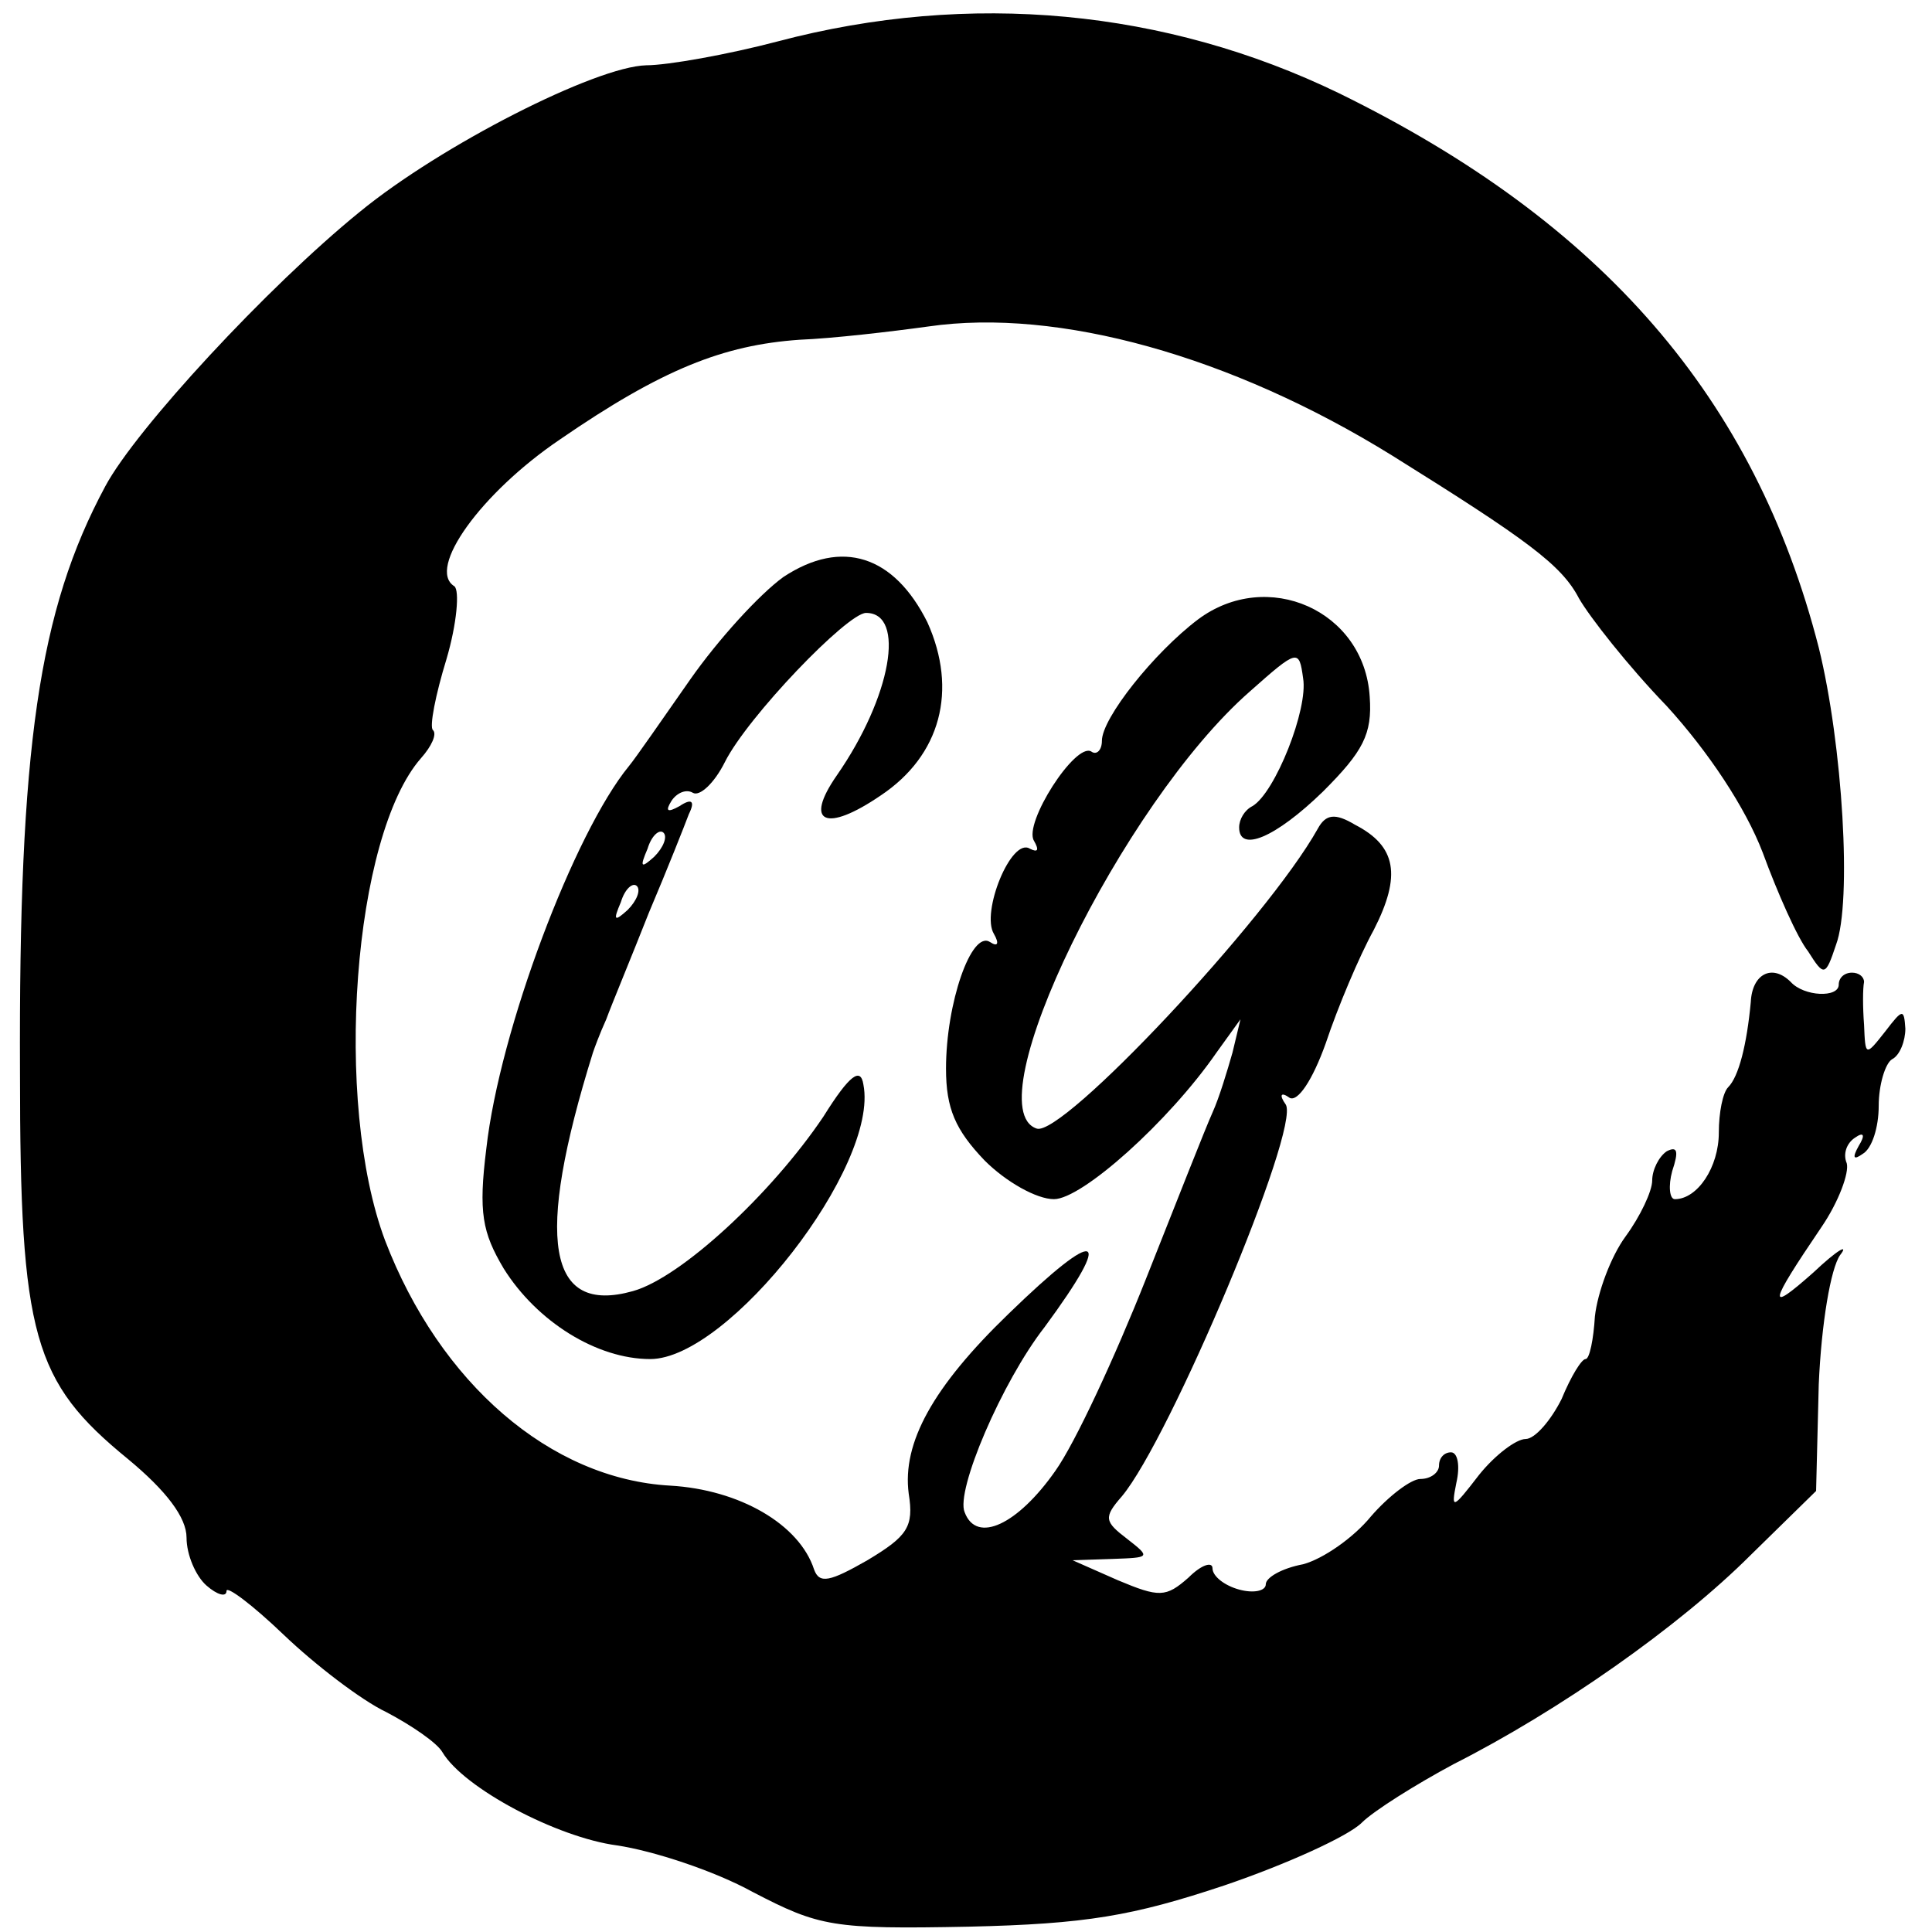
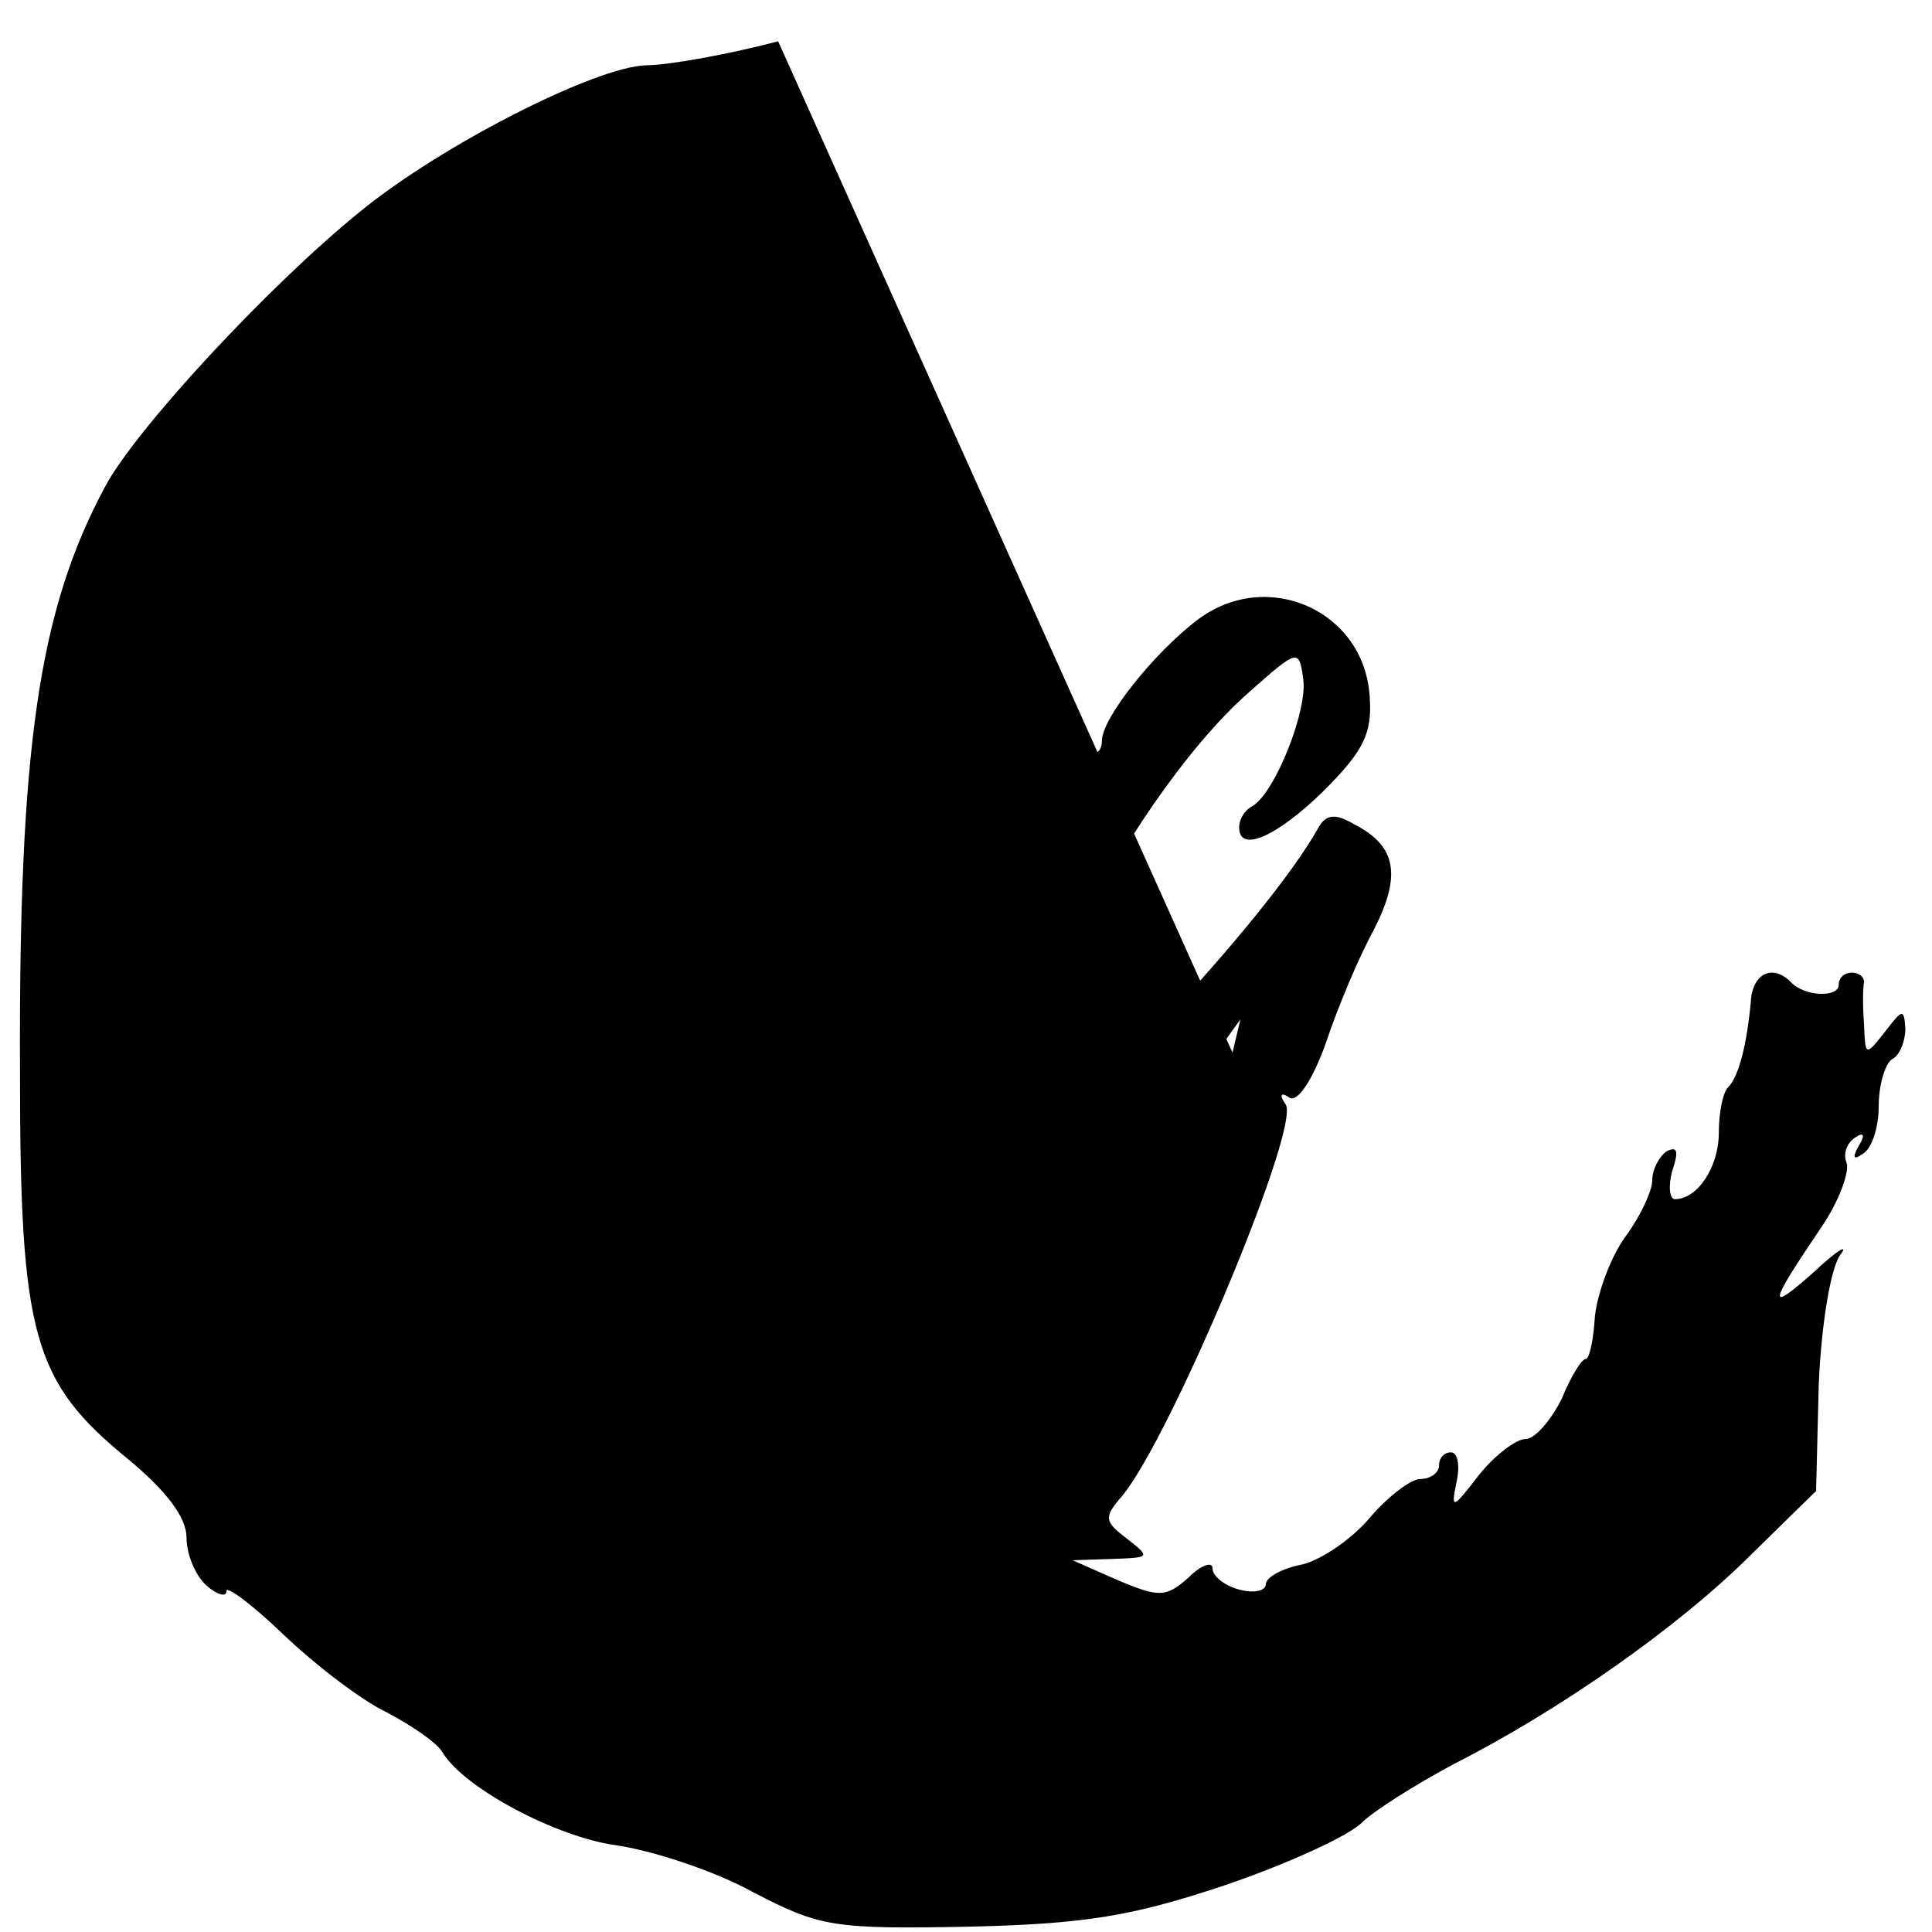
<svg xmlns="http://www.w3.org/2000/svg" version="1.0" width="145pt" height="145pt" viewBox="0 0 145 145" preserveAspectRatio="xMidYMid meet">
  <g transform="translate(0,145) scale(0.1,-0.1)" fill="#000000" stroke="none">
-     <path d="M584 1419 c-38 -10 -83 -18 -99 -18 -38 -1 -154 -60 -215 -110 -69 -56 -168 -163 -191 -206 -50 -93 -65 -196 -64 -440 0 -198 10 -232 81 -290 29 -24 44 -44 44 -59 0 -13 7 -29 15 -36 8 -7 15 -9 15 -4 0 4 19 -10 43 -33 23 -22 58 -49 77 -58 19 -10 38 -23 42 -30 16 -27 86 -64 131 -70 27 -4 73 -19 102 -35 50 -26 60 -28 162 -26 88 2 123 8 192 31 47 16 93 37 103 47 9 9 41 29 69 44 79 40 169 103 223 157 l49 48 2 80 c2 46 9 87 16 97 7 9 -2 4 -20 -13 -35 -31 -34 -25 6 34 13 19 21 41 19 48 -3 7 0 15 6 19 7 5 8 2 3 -6 -5 -9 -4 -11 3 -6 7 4 12 20 12 36 0 16 5 32 10 35 6 3 10 14 10 23 -1 15 -2 15 -15 -2 -15 -19 -15 -19 -16 5 -1 13 -1 27 0 32 0 4 -4 7 -9 7 -6 0 -10 -4 -10 -9 0 -10 -26 -9 -36 2 -14 14 -29 6 -30 -15 -3 -32 -9 -56 -17 -64 -4 -4 -7 -19 -7 -34 0 -26 -16 -50 -33 -50 -4 0 -5 10 -2 21 5 15 4 19 -4 15 -6 -4 -11 -14 -11 -22 0 -8 -9 -27 -20 -42 -11 -15 -21 -42 -23 -60 -1 -17 -4 -32 -7 -32 -3 0 -11 -13 -18 -30 -8 -16 -20 -30 -27 -30 -7 0 -23 -12 -35 -27 -20 -26 -21 -26 -17 -6 3 13 1 23 -4 23 -5 0 -9 -4 -9 -10 0 -5 -6 -10 -14 -10 -7 0 -24 -13 -37 -28 -13 -16 -36 -32 -51 -36 -16 -3 -28 -10 -28 -15 0 -5 -9 -7 -20 -4 -11 3 -20 10 -20 16 0 5 -8 3 -18 -7 -17 -15 -22 -15 -53 -2 l-34 15 30 1 c28 1 29 1 11 15 -17 13 -18 16 -4 32 36 43 134 276 123 294 -5 7 -4 10 3 5 6 -3 17 13 27 41 9 27 25 65 36 85 21 41 17 63 -14 79 -15 9 -22 8 -28 -3 -38 -68 -192 -232 -211 -225 -47 16 64 244 160 328 36 32 37 32 40 10 4 -23 -21 -86 -38 -96 -6 -3 -10 -10 -10 -16 0 -19 27 -8 63 27 30 30 37 43 35 71 -4 65 -77 97 -129 58 -33 -25 -72 -74 -72 -91 0 -7 -4 -11 -8 -8 -12 7 -51 -54 -43 -67 4 -7 3 -9 -3 -6 -14 9 -37 -48 -27 -64 4 -7 3 -10 -3 -6 -14 9 -33 -46 -33 -95 0 -30 7 -46 29 -69 16 -16 39 -29 52 -29 21 0 86 58 122 110 l18 25 -6 -25 c-4 -14 -10 -34 -15 -45 -5 -11 -27 -67 -50 -125 -23 -58 -53 -123 -68 -144 -28 -40 -59 -55 -68 -31 -7 16 28 98 60 139 53 72 41 76 -27 10 -57 -55 -80 -97 -75 -135 4 -25 -1 -32 -31 -50 -28 -16 -36 -18 -40 -7 -11 34 -56 60 -108 63 -90 5 -173 77 -214 184 -39 104 -24 304 27 362 8 9 12 18 9 21 -3 2 2 27 10 53 8 27 10 52 6 55 -21 13 20 70 79 110 77 53 123 71 180 75 25 1 68 6 97 10 97 14 227 -22 348 -97 101 -63 127 -82 140 -107 8 -14 37 -51 66 -81 31 -34 59 -76 72 -110 11 -30 26 -64 34 -74 12 -19 13 -19 21 5 12 32 5 150 -13 223 -48 187 -162 319 -360 416 -130 63 -277 77 -421 39z" />
-     <path d="M588 1017 c-18 -13 -49 -47 -70 -77 -21 -30 -41 -59 -46 -65 -41 -50 -97 -198 -107 -287 -6 -48 -3 -63 13 -90 25 -40 70 -68 110 -68 59 0 172 145 160 206 -2 13 -10 8 -30 -24 -39 -58 -107 -121 -143 -131 -64 -18 -74 38 -30 179 1 3 5 14 10 25 4 11 19 47 32 80 14 33 27 66 30 74 5 10 2 12 -7 6 -9 -5 -11 -4 -6 4 4 6 11 9 16 6 5 -3 16 7 24 23 17 34 92 112 106 112 30 0 19 -63 -22 -122 -25 -36 -8 -43 33 -15 45 30 58 79 35 130 -25 50 -64 63 -108 34z m-97 -210 c-10 -9 -11 -8 -5 6 3 10 9 15 12 12 3 -3 0 -11 -7 -18z m-20 -40 c-10 -9 -11 -8 -5 6 3 10 9 15 12 12 3 -3 0 -11 -7 -18z" />
+     <path d="M584 1419 c-38 -10 -83 -18 -99 -18 -38 -1 -154 -60 -215 -110 -69 -56 -168 -163 -191 -206 -50 -93 -65 -196 -64 -440 0 -198 10 -232 81 -290 29 -24 44 -44 44 -59 0 -13 7 -29 15 -36 8 -7 15 -9 15 -4 0 4 19 -10 43 -33 23 -22 58 -49 77 -58 19 -10 38 -23 42 -30 16 -27 86 -64 131 -70 27 -4 73 -19 102 -35 50 -26 60 -28 162 -26 88 2 123 8 192 31 47 16 93 37 103 47 9 9 41 29 69 44 79 40 169 103 223 157 l49 48 2 80 c2 46 9 87 16 97 7 9 -2 4 -20 -13 -35 -31 -34 -25 6 34 13 19 21 41 19 48 -3 7 0 15 6 19 7 5 8 2 3 -6 -5 -9 -4 -11 3 -6 7 4 12 20 12 36 0 16 5 32 10 35 6 3 10 14 10 23 -1 15 -2 15 -15 -2 -15 -19 -15 -19 -16 5 -1 13 -1 27 0 32 0 4 -4 7 -9 7 -6 0 -10 -4 -10 -9 0 -10 -26 -9 -36 2 -14 14 -29 6 -30 -15 -3 -32 -9 -56 -17 -64 -4 -4 -7 -19 -7 -34 0 -26 -16 -50 -33 -50 -4 0 -5 10 -2 21 5 15 4 19 -4 15 -6 -4 -11 -14 -11 -22 0 -8 -9 -27 -20 -42 -11 -15 -21 -42 -23 -60 -1 -17 -4 -32 -7 -32 -3 0 -11 -13 -18 -30 -8 -16 -20 -30 -27 -30 -7 0 -23 -12 -35 -27 -20 -26 -21 -26 -17 -6 3 13 1 23 -4 23 -5 0 -9 -4 -9 -10 0 -5 -6 -10 -14 -10 -7 0 -24 -13 -37 -28 -13 -16 -36 -32 -51 -36 -16 -3 -28 -10 -28 -15 0 -5 -9 -7 -20 -4 -11 3 -20 10 -20 16 0 5 -8 3 -18 -7 -17 -15 -22 -15 -53 -2 l-34 15 30 1 c28 1 29 1 11 15 -17 13 -18 16 -4 32 36 43 134 276 123 294 -5 7 -4 10 3 5 6 -3 17 13 27 41 9 27 25 65 36 85 21 41 17 63 -14 79 -15 9 -22 8 -28 -3 -38 -68 -192 -232 -211 -225 -47 16 64 244 160 328 36 32 37 32 40 10 4 -23 -21 -86 -38 -96 -6 -3 -10 -10 -10 -16 0 -19 27 -8 63 27 30 30 37 43 35 71 -4 65 -77 97 -129 58 -33 -25 -72 -74 -72 -91 0 -7 -4 -11 -8 -8 -12 7 -51 -54 -43 -67 4 -7 3 -9 -3 -6 -14 9 -37 -48 -27 -64 4 -7 3 -10 -3 -6 -14 9 -33 -46 -33 -95 0 -30 7 -46 29 -69 16 -16 39 -29 52 -29 21 0 86 58 122 110 l18 25 -6 -25 z" />
  </g>
</svg>